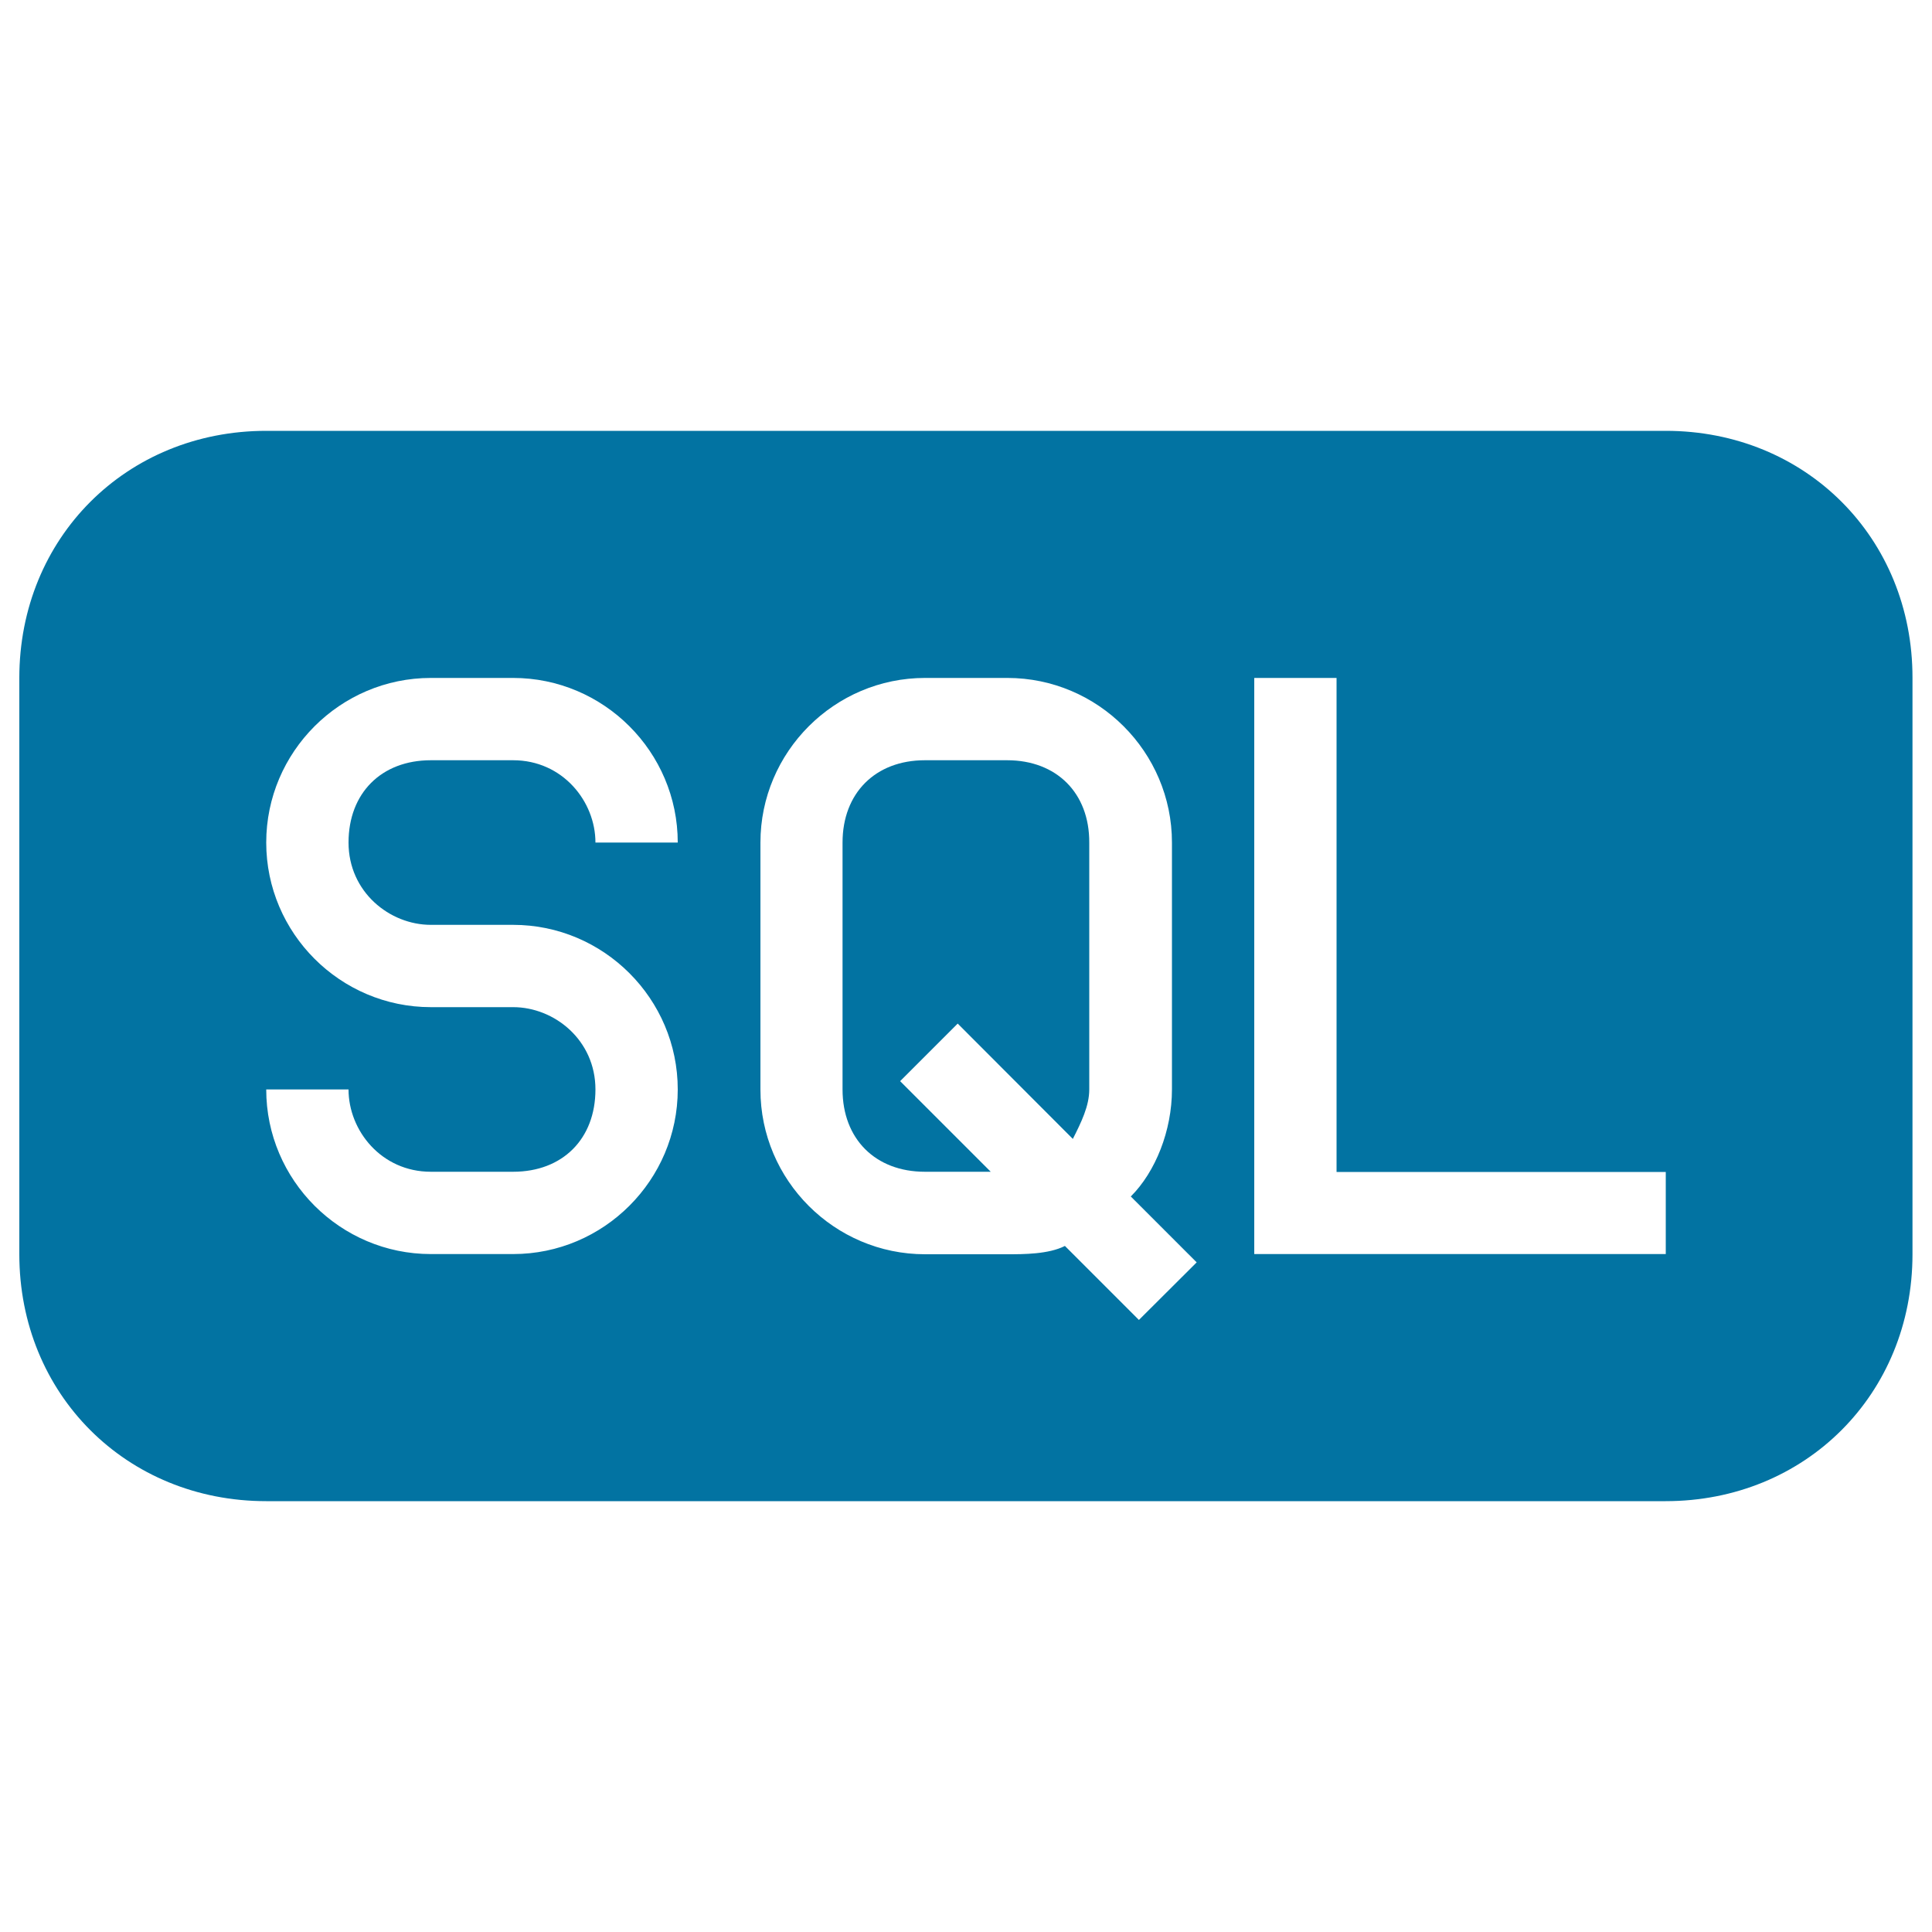
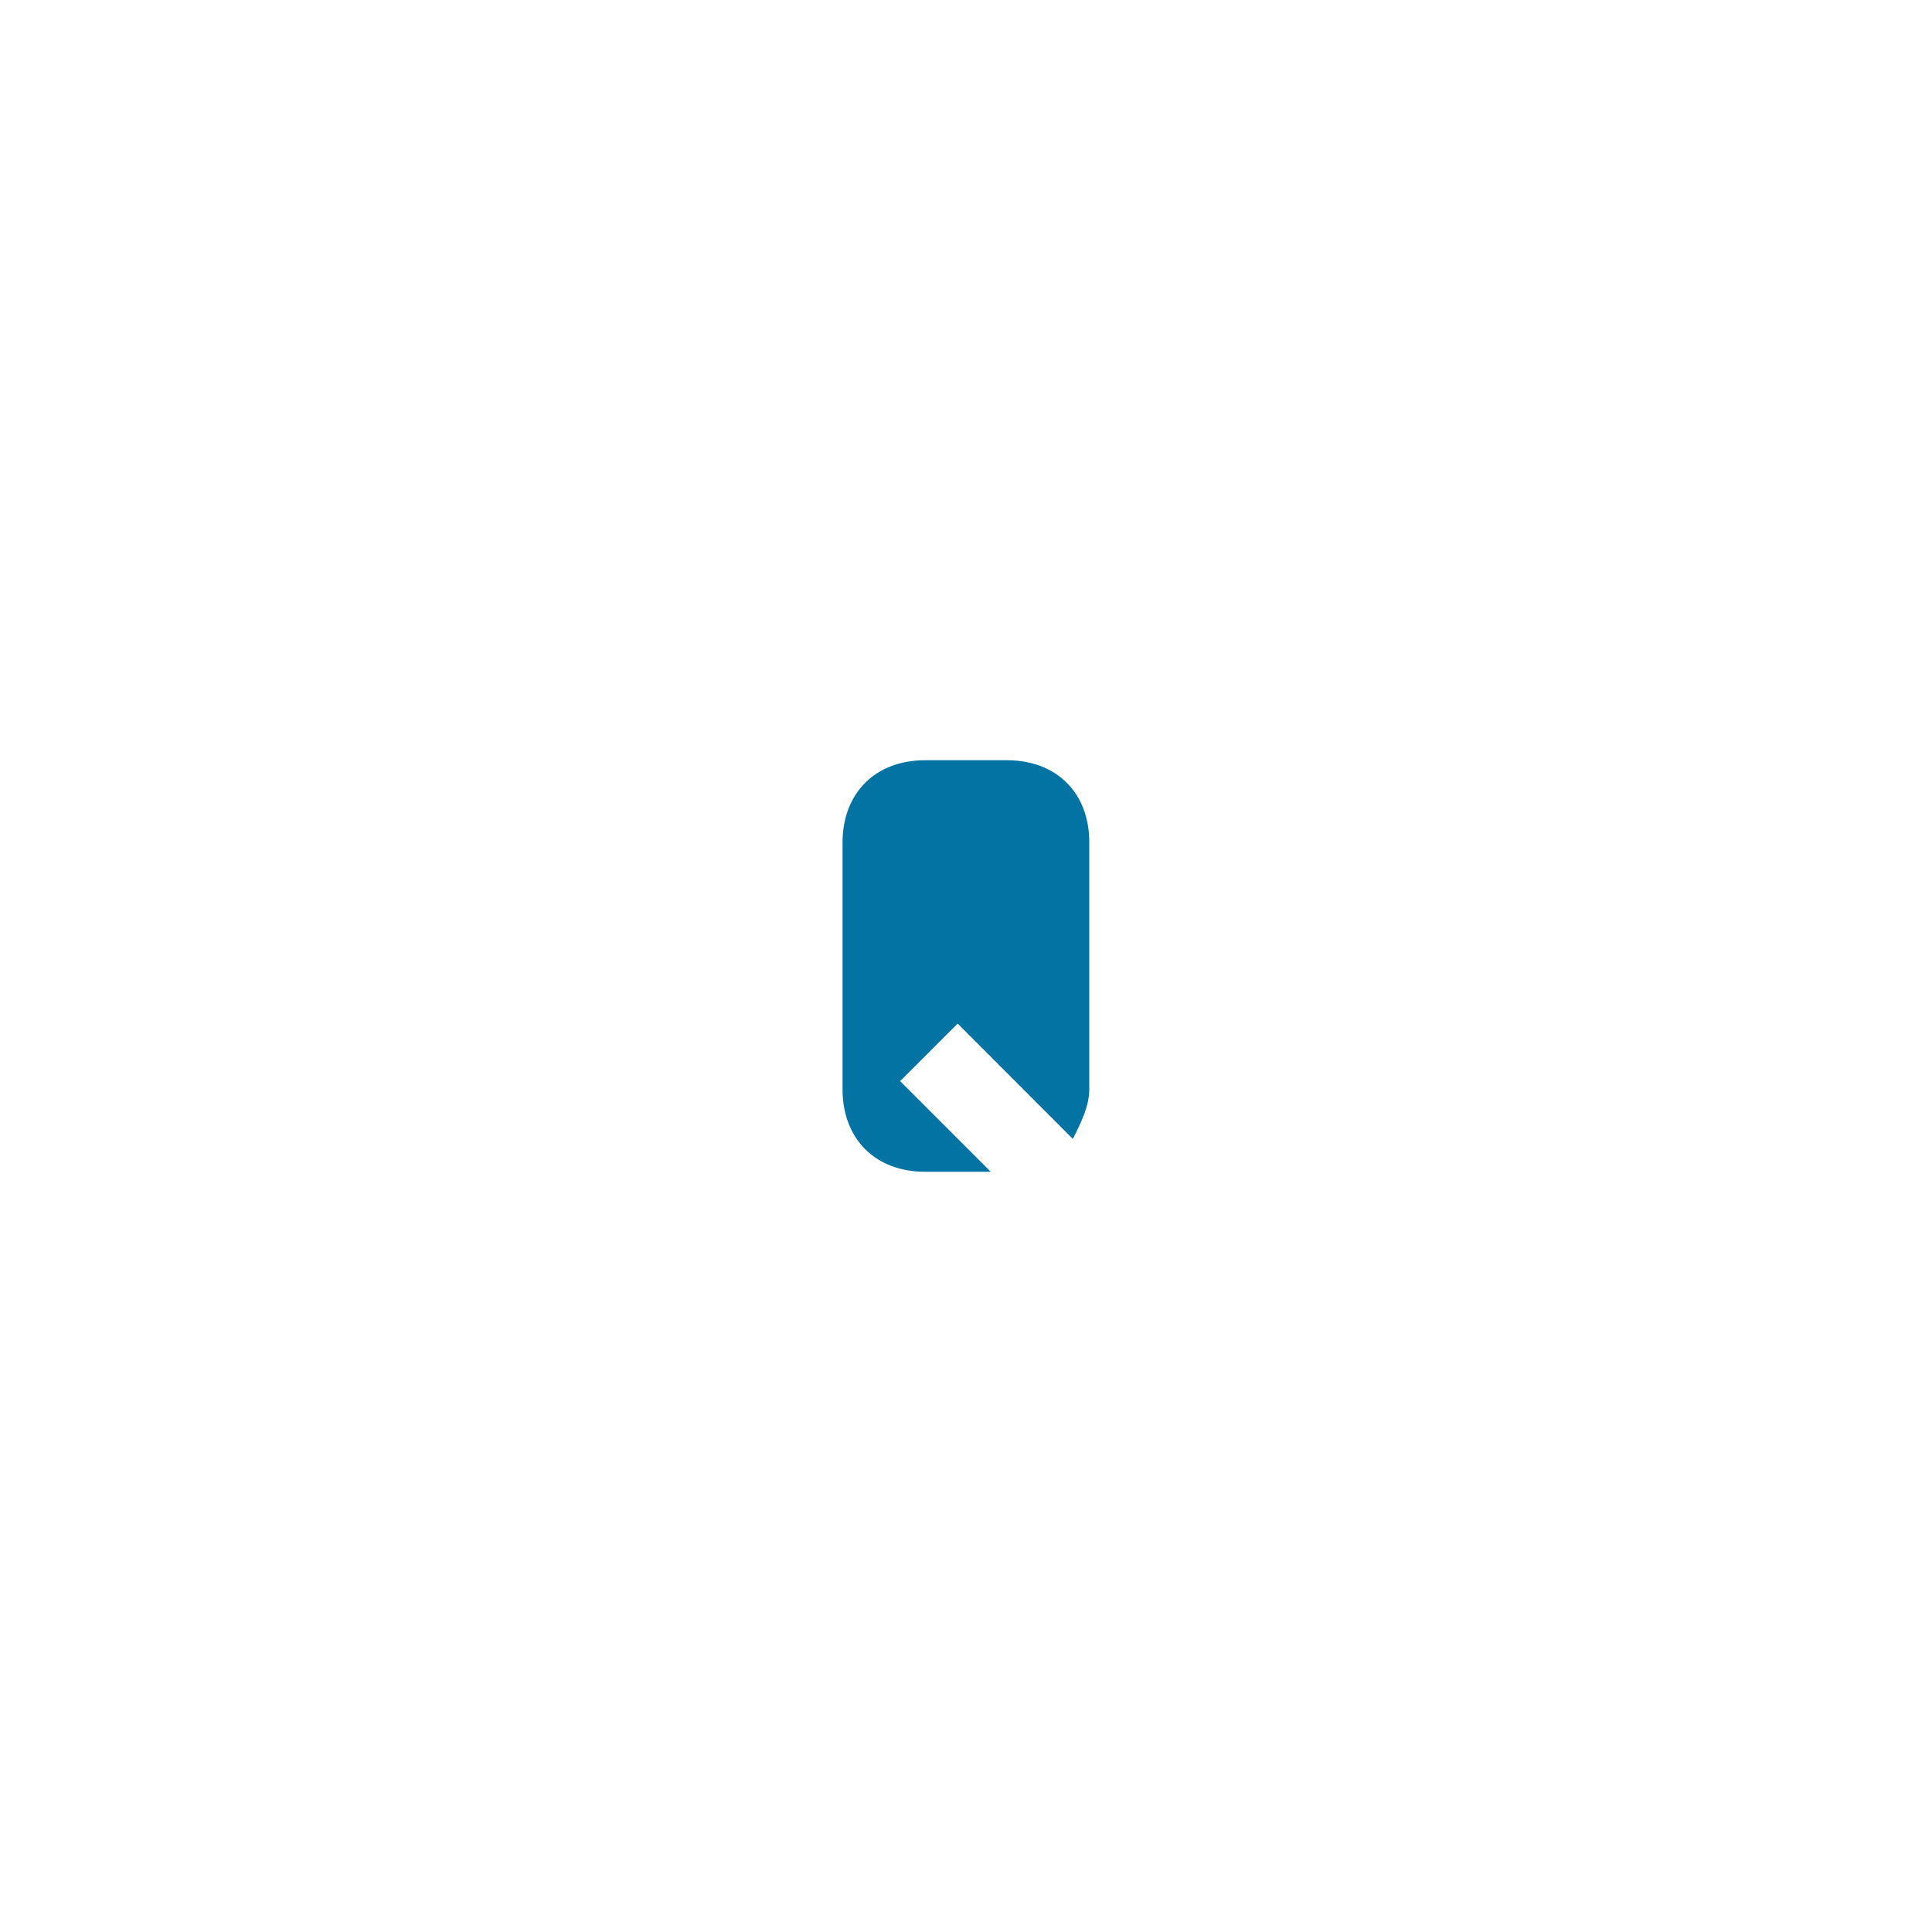
<svg xmlns="http://www.w3.org/2000/svg" viewBox="0 0 1000 1000" style="fill:#0273a2">
  <title>Sql File Black Rounded Rectangular Interface Symbol SVG icon</title>
  <g>
    <g>
-       <path d="M862.2,223H137.8C65.4,223,10,278.4,10,350.9v298.3C10,721.6,65.4,777,137.8,777h724.3c72.4,0,127.8-55.4,127.8-127.8V350.9C990,278.4,934.6,223,862.2,223z M223,478.7h42.6c46.9,0,85.2,38.3,85.2,85.2s-38.3,85.2-85.2,85.2H223c-46.9,0-85.2-38.3-85.2-85.2l0,0h42.6l0,0c0,21.3,17,42.6,42.6,42.6h42.6c25.6,0,42.6-17,42.6-42.6s-21.3-42.6-42.6-42.6H223c-46.9,0-85.2-38.3-85.2-85.2c0-46.9,38.3-85.2,85.2-85.2h42.6c46.9,0,85.2,38.3,85.2,85.2h-42.6c0-21.3-17-42.6-42.6-42.6H223c-25.6,0-42.6,17-42.6,42.6S201.7,478.7,223,478.7z M589.5,683.2l-38.3-38.3c-8.5,4.3-21.3,4.3-29.8,4.3h-42.6c-46.9,0-85.2-38.3-85.2-85.2V436.1c0-46.9,38.3-85.2,85.2-85.2h42.6c46.9,0,85.2,38.3,85.2,85.2v127.8c0,21.3-8.5,42.6-21.3,55.4l34.1,34.1L589.5,683.2z M862.2,649.1h-213V350.9h42.6v255.7h170.4V649.1z" />
      <path d="M521.3,393.5h-42.6c-25.6,0-42.6,17-42.6,42.6v127.8c0,25.6,17,42.6,42.6,42.6h34.1l-46.9-46.9l29.8-29.8l59.6,59.7c4.3-8.5,8.5-17,8.5-25.6V436.1C563.9,410.5,546.9,393.5,521.3,393.5z" />
    </g>
  </g>
</svg>